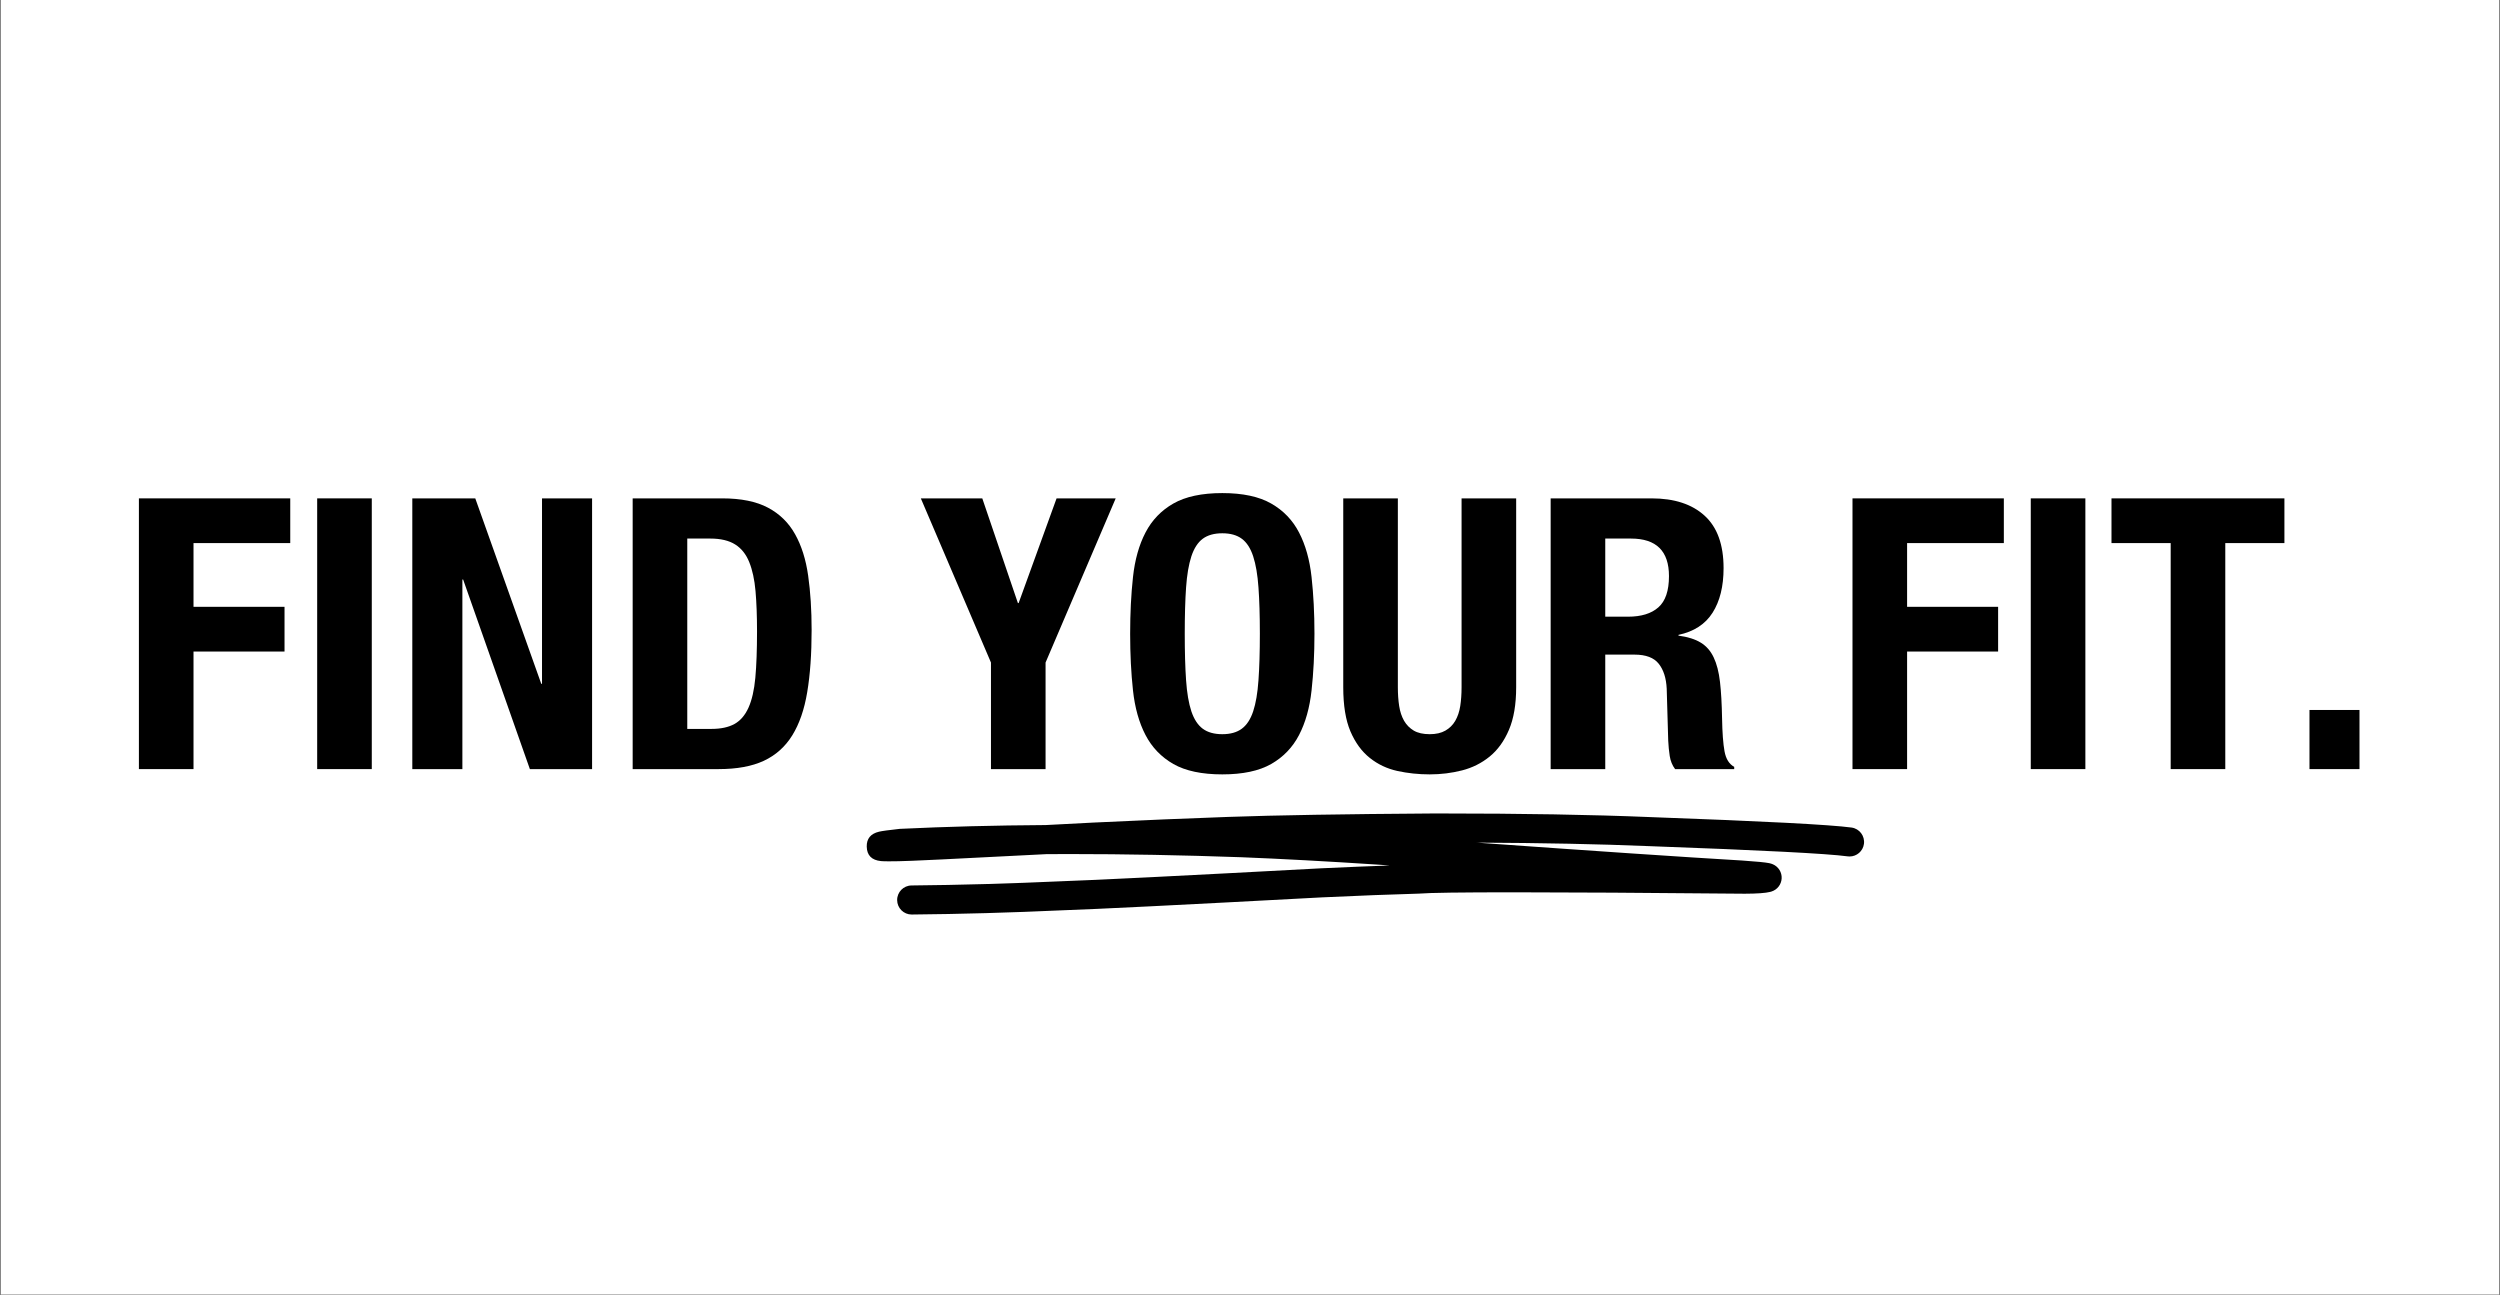
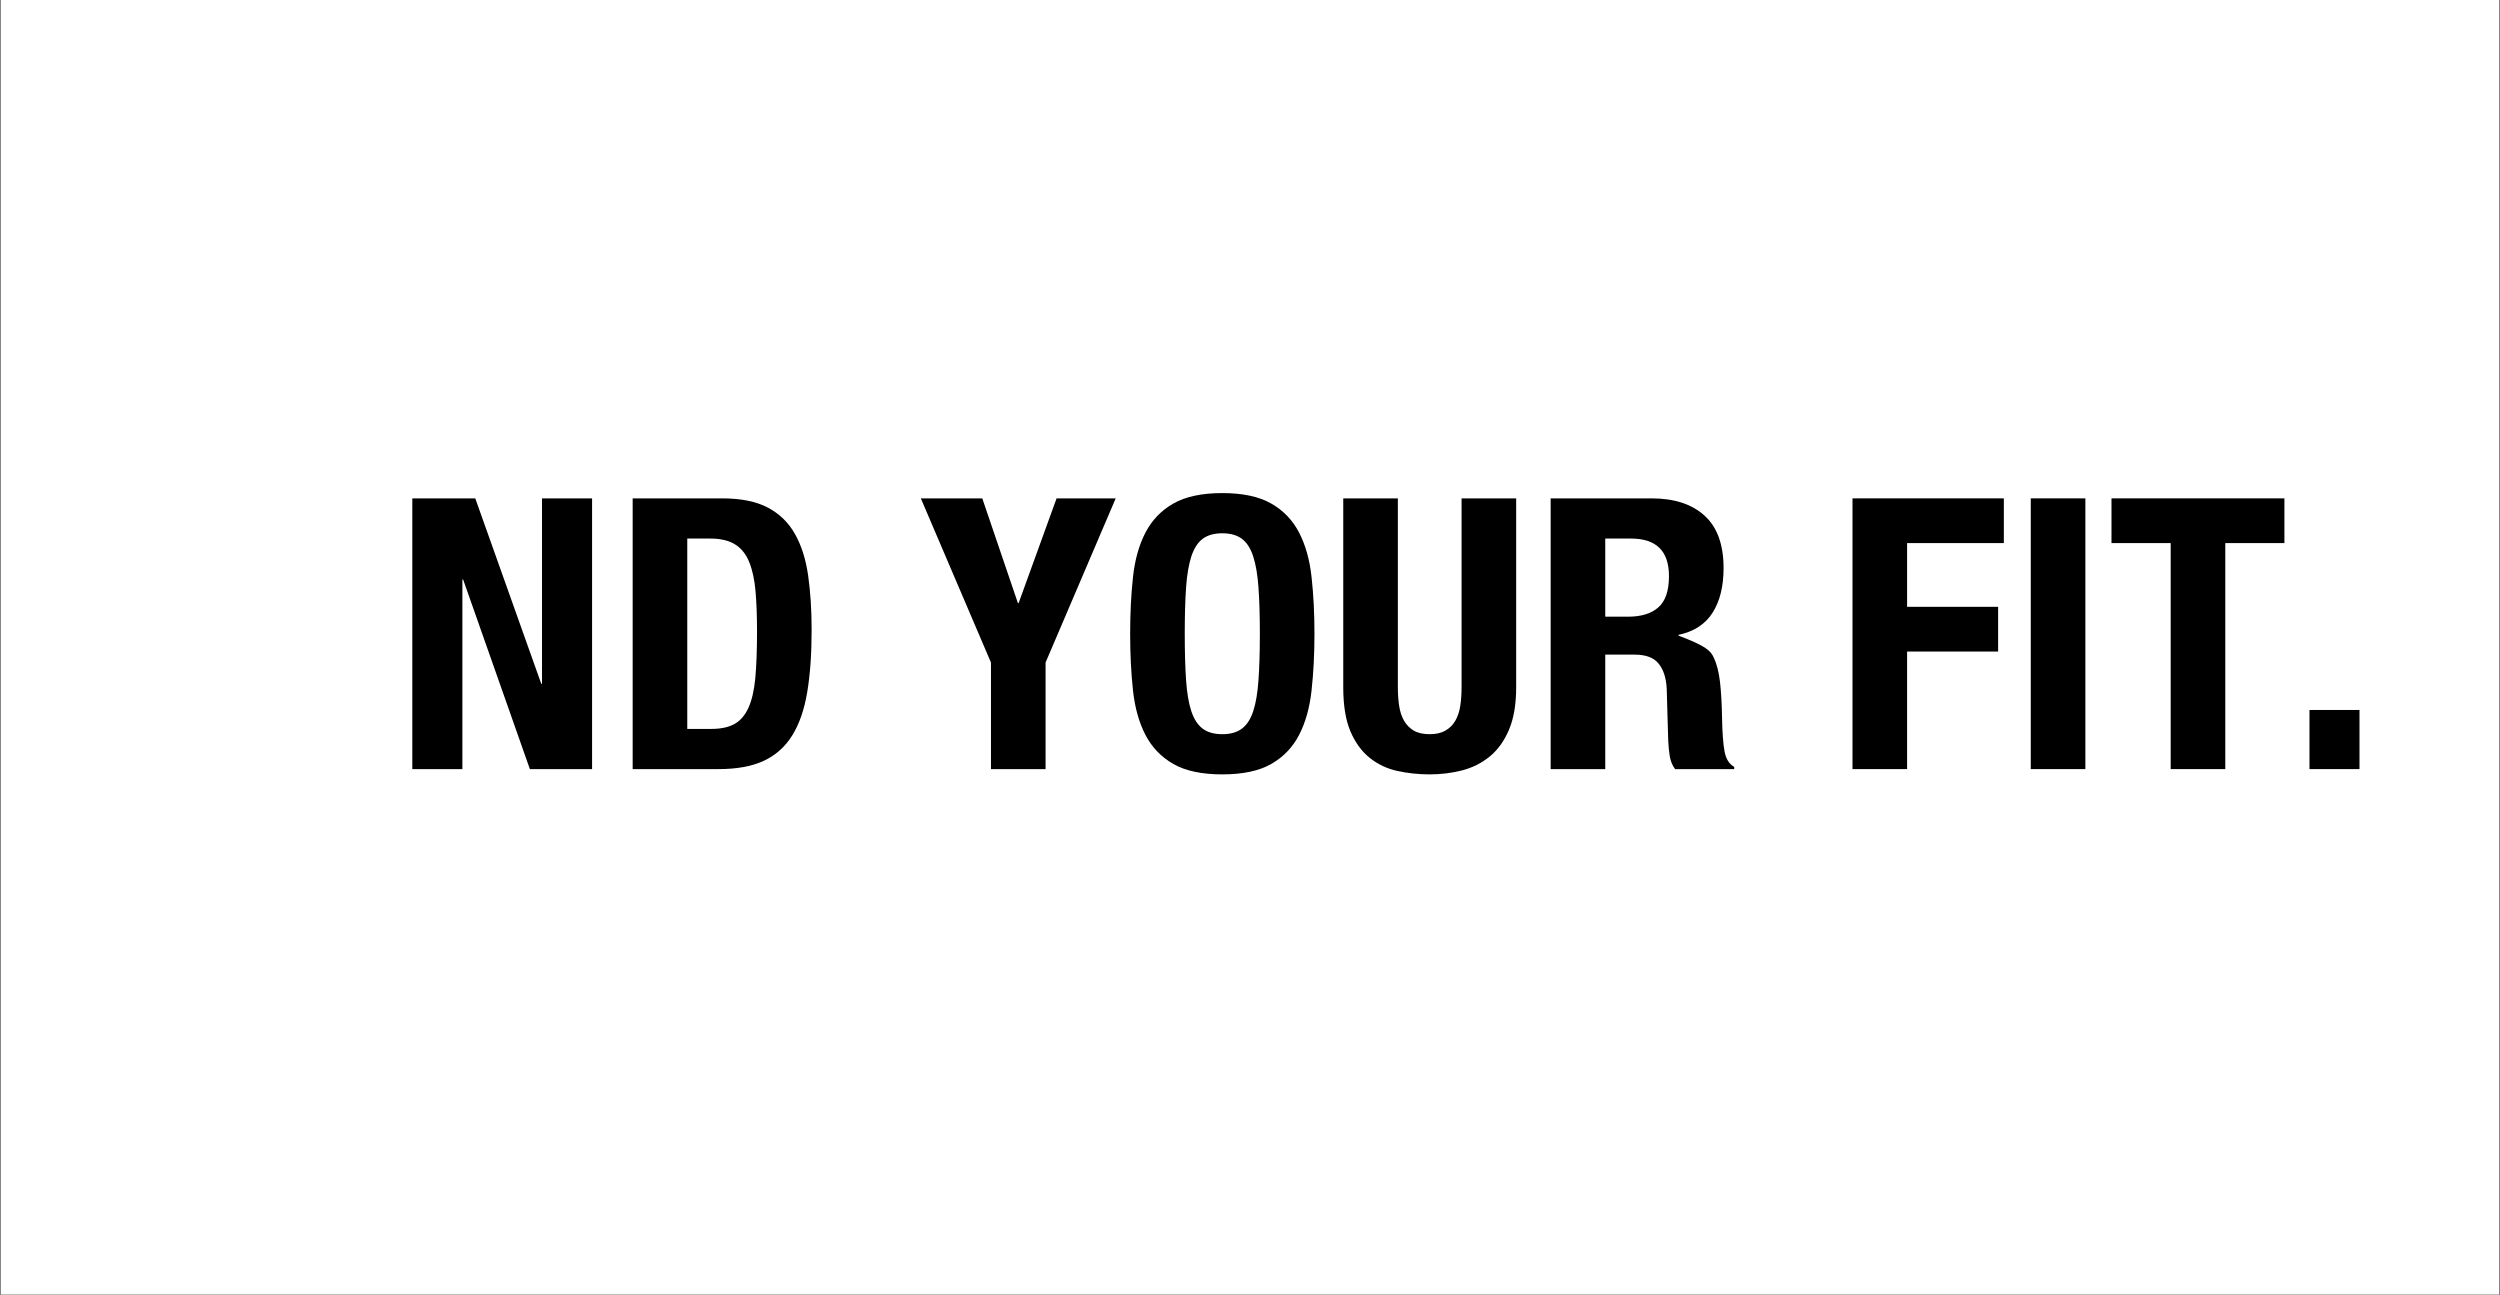
<svg xmlns="http://www.w3.org/2000/svg" version="1.0" preserveAspectRatio="xMidYMid meet" height="429" viewBox="0 0 621 321.75" zoomAndPan="magnify" width="828">
  <rect x="0" y="0" width="621" height="321.75" fill="#808080" stroke="none" />
  <defs>
    <g />
    <clipPath id="8de5cf5e89">
      <path clip-rule="nonzero" d="M 0.242 0 L 620.758 0 L 620.758 321.5 L 0.242 321.5 Z M 0.242 0" />
    </clipPath>
    <clipPath id="c66007bb8e">
      <path clip-rule="nonzero" d="M 215.223 202 L 463.277 202 L 463.277 227.379 L 215.223 227.379 Z M 215.223 202" />
    </clipPath>
  </defs>
  <g clip-path="url(#8de5cf5e89)">
    <path fill-rule="nonzero" fill-opacity="1" d="M 0.242 0 L 620.758 0 L 620.758 321.5 L 0.242 321.5 Z M 0.242 0" fill="#ffffff" />
    <path fill-rule="nonzero" fill-opacity="1" d="M 0.242 0 L 620.758 0 L 620.758 321.5 L 0.242 321.5 Z M 0.242 0" fill="#ffffff" />
  </g>
  <g fill-opacity="1" fill="#000000">
    <g transform="translate(29.801, 191.045)">
      <g>
-         <path d="M 4.703 -67.25 L 42.297 -67.25 L 42.297 -56.141 L 18.266 -56.141 L 18.266 -40.312 L 40.875 -40.312 L 40.875 -29.203 L 18.266 -29.203 L 18.266 0 L 4.703 0 Z M 4.703 -67.25" />
-       </g>
+         </g>
    </g>
  </g>
  <g fill-opacity="1" fill="#000000">
    <g transform="translate(73.412, 191.045)">
      <g>
-         <path d="M 5.375 0 L 5.375 -67.25 L 18.938 -67.25 L 18.938 0 Z M 5.375 0" />
-       </g>
+         </g>
    </g>
  </g>
  <g fill-opacity="1" fill="#000000">
    <g transform="translate(97.714, 191.045)">
      <g>
        <path d="M 20.344 -67.25 L 36.734 -21.188 L 36.922 -21.188 L 36.922 -67.25 L 49.359 -67.25 L 49.359 0 L 33.906 0 L 17.328 -47.094 L 17.141 -47.094 L 17.141 0 L 4.703 0 L 4.703 -67.25 Z M 20.344 -67.25" />
      </g>
    </g>
  </g>
  <g fill-opacity="1" fill="#000000">
    <g transform="translate(151.78, 191.045)">
      <g>
        <path d="M 18.938 -9.984 L 24.953 -9.984 C 27.273 -9.984 29.176 -10.391 30.656 -11.203 C 32.133 -12.023 33.297 -13.375 34.141 -15.25 C 34.992 -17.133 35.562 -19.613 35.844 -22.688 C 36.125 -25.77 36.266 -29.602 36.266 -34.188 C 36.266 -38.02 36.141 -41.363 35.891 -44.219 C 35.641 -47.07 35.117 -49.473 34.328 -51.422 C 33.547 -53.367 32.383 -54.828 30.844 -55.797 C 29.301 -56.773 27.242 -57.266 24.672 -57.266 L 18.938 -57.266 Z M 5.375 -67.25 L 27.594 -67.25 C 32.301 -67.25 36.098 -66.477 38.984 -64.938 C 41.879 -63.406 44.125 -61.207 45.719 -58.344 C 47.32 -55.488 48.406 -52.051 48.969 -48.031 C 49.539 -44.008 49.828 -39.52 49.828 -34.562 C 49.828 -28.602 49.461 -23.457 48.734 -19.125 C 48.016 -14.789 46.773 -11.207 45.016 -8.375 C 43.266 -5.551 40.91 -3.445 37.953 -2.062 C 35.004 -0.688 31.27 0 26.75 0 L 5.375 0 Z M 5.375 -67.25" />
      </g>
    </g>
  </g>
  <g fill-opacity="1" fill="#000000">
    <g transform="translate(205.847, 191.045)">
      <g />
    </g>
  </g>
  <g fill-opacity="1" fill="#000000">
    <g transform="translate(228.453, 191.045)">
      <g>
        <path d="M 15.547 -67.25 L 24.391 -41.25 L 24.578 -41.25 L 34 -67.25 L 48.688 -67.25 L 31.266 -26.469 L 31.266 0 L 17.703 0 L 17.703 -26.469 L 0.281 -67.25 Z M 15.547 -67.25" />
      </g>
    </g>
  </g>
  <g fill-opacity="1" fill="#000000">
    <g transform="translate(277.433, 191.045)">
      <g>
        <path d="M 3.297 -33.625 C 3.297 -38.707 3.531 -43.398 4 -47.703 C 4.469 -52.004 5.504 -55.691 7.109 -58.766 C 8.711 -61.848 11.02 -64.25 14.031 -65.969 C 17.051 -67.695 21.102 -68.562 26.188 -68.562 C 31.27 -68.562 35.316 -67.695 38.328 -65.969 C 41.348 -64.25 43.656 -61.848 45.25 -58.766 C 46.852 -55.691 47.891 -52.004 48.359 -47.703 C 48.836 -43.398 49.078 -38.707 49.078 -33.625 C 49.078 -28.539 48.836 -23.848 48.359 -19.547 C 47.891 -15.242 46.852 -11.551 45.25 -8.469 C 43.656 -5.395 41.348 -2.992 38.328 -1.266 C 35.316 0.453 31.27 1.312 26.188 1.312 C 21.102 1.312 17.051 0.453 14.031 -1.266 C 11.02 -2.992 8.711 -5.395 7.109 -8.469 C 5.504 -11.551 4.469 -15.242 4 -19.547 C 3.531 -23.848 3.297 -28.539 3.297 -33.625 Z M 16.859 -33.625 C 16.859 -29.102 16.969 -25.254 17.188 -22.078 C 17.406 -18.91 17.844 -16.336 18.5 -14.359 C 19.164 -12.379 20.109 -10.938 21.328 -10.031 C 22.555 -9.125 24.176 -8.672 26.188 -8.672 C 28.195 -8.672 29.812 -9.125 31.031 -10.031 C 32.258 -10.938 33.203 -12.379 33.859 -14.359 C 34.516 -16.336 34.953 -18.91 35.172 -22.078 C 35.398 -25.254 35.516 -29.102 35.516 -33.625 C 35.516 -38.145 35.398 -41.973 35.172 -45.109 C 34.953 -48.254 34.516 -50.832 33.859 -52.844 C 33.203 -54.852 32.258 -56.312 31.031 -57.219 C 29.812 -58.125 28.195 -58.578 26.188 -58.578 C 24.176 -58.578 22.555 -58.125 21.328 -57.219 C 20.109 -56.312 19.164 -54.852 18.5 -52.844 C 17.844 -50.832 17.406 -48.254 17.188 -45.109 C 16.969 -41.973 16.859 -38.145 16.859 -33.625 Z M 16.859 -33.625" />
      </g>
    </g>
  </g>
  <g fill-opacity="1" fill="#000000">
    <g transform="translate(329.804, 191.045)">
      <g>
        <path d="M 17.422 -67.25 L 17.422 -20.344 C 17.422 -18.645 17.531 -17.086 17.75 -15.672 C 17.969 -14.266 18.375 -13.039 18.969 -12 C 19.57 -10.969 20.375 -10.156 21.375 -9.562 C 22.383 -8.969 23.707 -8.672 25.344 -8.672 C 26.906 -8.672 28.203 -8.969 29.234 -9.562 C 30.273 -10.156 31.094 -10.969 31.688 -12 C 32.289 -13.039 32.703 -14.266 32.922 -15.672 C 33.141 -17.086 33.25 -18.645 33.25 -20.344 L 33.25 -67.25 L 46.812 -67.25 L 46.812 -20.344 C 46.812 -16.07 46.211 -12.539 45.016 -9.75 C 43.828 -6.957 42.227 -4.742 40.219 -3.109 C 38.207 -1.473 35.914 -0.328 33.344 0.328 C 30.77 0.984 28.102 1.312 25.344 1.312 C 22.57 1.312 19.898 1.031 17.328 0.469 C 14.754 -0.094 12.461 -1.176 10.453 -2.781 C 8.441 -4.383 6.836 -6.582 5.641 -9.375 C 4.453 -12.164 3.859 -15.82 3.859 -20.344 L 3.859 -67.25 Z M 17.422 -67.25" />
      </g>
    </g>
  </g>
  <g fill-opacity="1" fill="#000000">
    <g transform="translate(380.48, 191.045)">
      <g>
-         <path d="M 4.703 -67.25 L 29.766 -67.25 C 35.41 -67.25 39.801 -65.816 42.938 -62.953 C 46.082 -60.098 47.656 -55.754 47.656 -49.922 C 47.656 -45.398 46.742 -41.707 44.922 -38.844 C 43.109 -35.988 40.285 -34.156 36.453 -33.344 L 36.453 -33.156 C 38.773 -32.844 40.625 -32.258 42 -31.406 C 43.383 -30.562 44.453 -29.336 45.203 -27.734 C 45.961 -26.141 46.484 -24.113 46.766 -21.656 C 47.047 -19.207 47.219 -16.195 47.281 -12.625 C 47.344 -9.039 47.547 -6.305 47.891 -4.422 C 48.234 -2.535 49.035 -1.25 50.297 -0.562 L 50.297 0 L 35.609 0 C 34.91 -0.938 34.469 -2.02 34.281 -3.25 C 34.094 -4.477 33.969 -5.75 33.906 -7.062 L 33.531 -19.969 C 33.406 -22.602 32.742 -24.672 31.547 -26.172 C 30.359 -27.68 28.352 -28.438 25.531 -28.438 L 18.266 -28.438 L 18.266 0 L 4.703 0 Z M 18.266 -37.859 L 23.922 -37.859 C 27.191 -37.859 29.703 -38.629 31.453 -40.172 C 33.211 -41.711 34.094 -44.301 34.094 -47.938 C 34.094 -54.156 30.953 -57.266 24.672 -57.266 L 18.266 -57.266 Z M 18.266 -37.859" />
+         <path d="M 4.703 -67.25 L 29.766 -67.25 C 35.41 -67.25 39.801 -65.816 42.938 -62.953 C 46.082 -60.098 47.656 -55.754 47.656 -49.922 C 47.656 -45.398 46.742 -41.707 44.922 -38.844 C 43.109 -35.988 40.285 -34.156 36.453 -33.344 L 36.453 -33.156 C 43.383 -30.562 44.453 -29.336 45.203 -27.734 C 45.961 -26.141 46.484 -24.113 46.766 -21.656 C 47.047 -19.207 47.219 -16.195 47.281 -12.625 C 47.344 -9.039 47.547 -6.305 47.891 -4.422 C 48.234 -2.535 49.035 -1.25 50.297 -0.562 L 50.297 0 L 35.609 0 C 34.91 -0.938 34.469 -2.02 34.281 -3.25 C 34.094 -4.477 33.969 -5.75 33.906 -7.062 L 33.531 -19.969 C 33.406 -22.602 32.742 -24.672 31.547 -26.172 C 30.359 -27.68 28.352 -28.438 25.531 -28.438 L 18.266 -28.438 L 18.266 0 L 4.703 0 Z M 18.266 -37.859 L 23.922 -37.859 C 27.191 -37.859 29.703 -38.629 31.453 -40.172 C 33.211 -41.711 34.094 -44.301 34.094 -47.938 C 34.094 -54.156 30.953 -57.266 24.672 -57.266 L 18.266 -57.266 Z M 18.266 -37.859" />
      </g>
    </g>
  </g>
  <g fill-opacity="1" fill="#000000">
    <g transform="translate(432.851, 191.045)">
      <g />
    </g>
  </g>
  <g fill-opacity="1" fill="#000000">
    <g transform="translate(455.457, 191.045)">
      <g>
        <path d="M 4.703 -67.25 L 42.297 -67.25 L 42.297 -56.141 L 18.266 -56.141 L 18.266 -40.312 L 40.875 -40.312 L 40.875 -29.203 L 18.266 -29.203 L 18.266 0 L 4.703 0 Z M 4.703 -67.25" />
      </g>
    </g>
  </g>
  <g fill-opacity="1" fill="#000000">
    <g transform="translate(499.068, 191.045)">
      <g>
        <path d="M 5.375 0 L 5.375 -67.25 L 18.938 -67.25 L 18.938 0 Z M 5.375 0" />
      </g>
    </g>
  </g>
  <g fill-opacity="1" fill="#000000">
    <g transform="translate(523.37, 191.045)">
      <g>
        <path d="M 44.078 -67.25 L 44.078 -56.141 L 29.391 -56.141 L 29.391 0 L 15.828 0 L 15.828 -56.141 L 1.125 -56.141 L 1.125 -67.25 Z M 44.078 -67.25" />
      </g>
    </g>
  </g>
  <g fill-opacity="1" fill="#000000">
    <g transform="translate(568.582, 191.045)">
      <g>
        <path d="M 17.516 -14.688 L 17.516 0 L 5.094 0 L 5.094 -14.688 Z M 17.516 -14.688" />
      </g>
    </g>
  </g>
  <g clip-path="url(#c66007bb8e)">
-     <path fill-rule="nonzero" fill-opacity="1" d="M 357.789 202.066 C 378.004 202.066 395.344 202.363 409.805 202.961 C 437.973 203.98 454.676 204.848 459.918 205.562 C 461.891 205.832 463.27 207.652 463.004 209.629 C 462.758 211.438 461.211 212.75 459.438 212.75 C 459.277 212.75 459.113 212.742 458.949 212.719 C 453.941 212.035 437.465 211.188 409.523 210.176 L 409.508 210.176 C 397.344 209.672 383.113 209.383 366.824 209.309 L 366.82 209.309 C 396.102 211.402 418.043 212.883 432.645 213.746 L 432.676 213.746 C 436.293 213.996 438.555 214.215 439.465 214.406 C 439.812 214.48 440.125 214.574 440.395 214.695 C 441.777 215.293 442.645 216.691 442.562 218.203 C 442.48 219.711 441.473 221.008 440.031 221.457 C 439.922 221.488 439.809 221.523 439.688 221.551 C 438.543 221.84 436.457 221.988 433.43 222 L 433.379 222 C 408.68 221.766 389.559 221.648 376.016 221.648 C 362.977 221.648 355.109 221.758 352.406 221.977 C 352.34 221.98 352.277 221.984 352.215 221.984 C 345.785 222.16 337.824 222.469 328.324 222.91 L 328.328 222.91 C 293.387 224.785 271.977 225.852 264.102 226.109 L 264.105 226.109 C 250.965 226.707 238.426 227.059 226.484 227.168 C 226.473 227.168 226.465 227.168 226.453 227.168 C 224.477 227.168 222.867 225.574 222.852 223.59 C 222.832 221.598 224.43 219.965 226.422 219.949 C 238.285 219.84 250.75 219.488 263.816 218.898 L 263.859 218.895 C 271.688 218.637 293.059 217.57 327.965 215.699 L 327.992 215.695 C 334.418 215.398 340.148 215.16 345.188 214.984 L 345.191 214.984 C 344.383 214.922 343.57 214.863 342.754 214.805 C 329.672 213.949 318.211 213.328 308.371 212.938 C 293.508 212.41 279.328 212.148 265.84 212.148 C 263.863 212.148 261.902 212.156 259.961 212.168 L 259.965 212.168 C 237.402 213.34 225.117 213.93 223.109 213.93 C 223.055 213.93 223.012 213.93 222.973 213.93 C 222.965 213.93 222.957 213.93 222.953 213.93 L 222.945 213.93 C 222.121 213.945 221.406 213.953 220.801 213.953 C 219.895 213.953 219.238 213.934 218.836 213.895 C 216.523 213.664 215.344 212.465 215.297 210.305 C 215.254 208.324 216.27 207.09 218.348 206.594 C 219.09 206.418 220.785 206.184 223.422 205.898 C 223.496 205.891 223.566 205.887 223.637 205.883 C 235.062 205.336 247.102 205.023 259.758 204.945 L 259.762 204.945 C 263.344 204.762 267.184 204.559 271.289 204.344 L 271.309 204.34 C 283.895 203.742 295.133 203.27 305.027 202.922 C 316.887 202.5 333.887 202.215 356.02 202.066 L 356.039 202.066 C 356.625 202.066 357.211 202.066 357.789 202.066 Z M 357.789 202.066" fill="#000000" />
-   </g>
+     </g>
</svg>